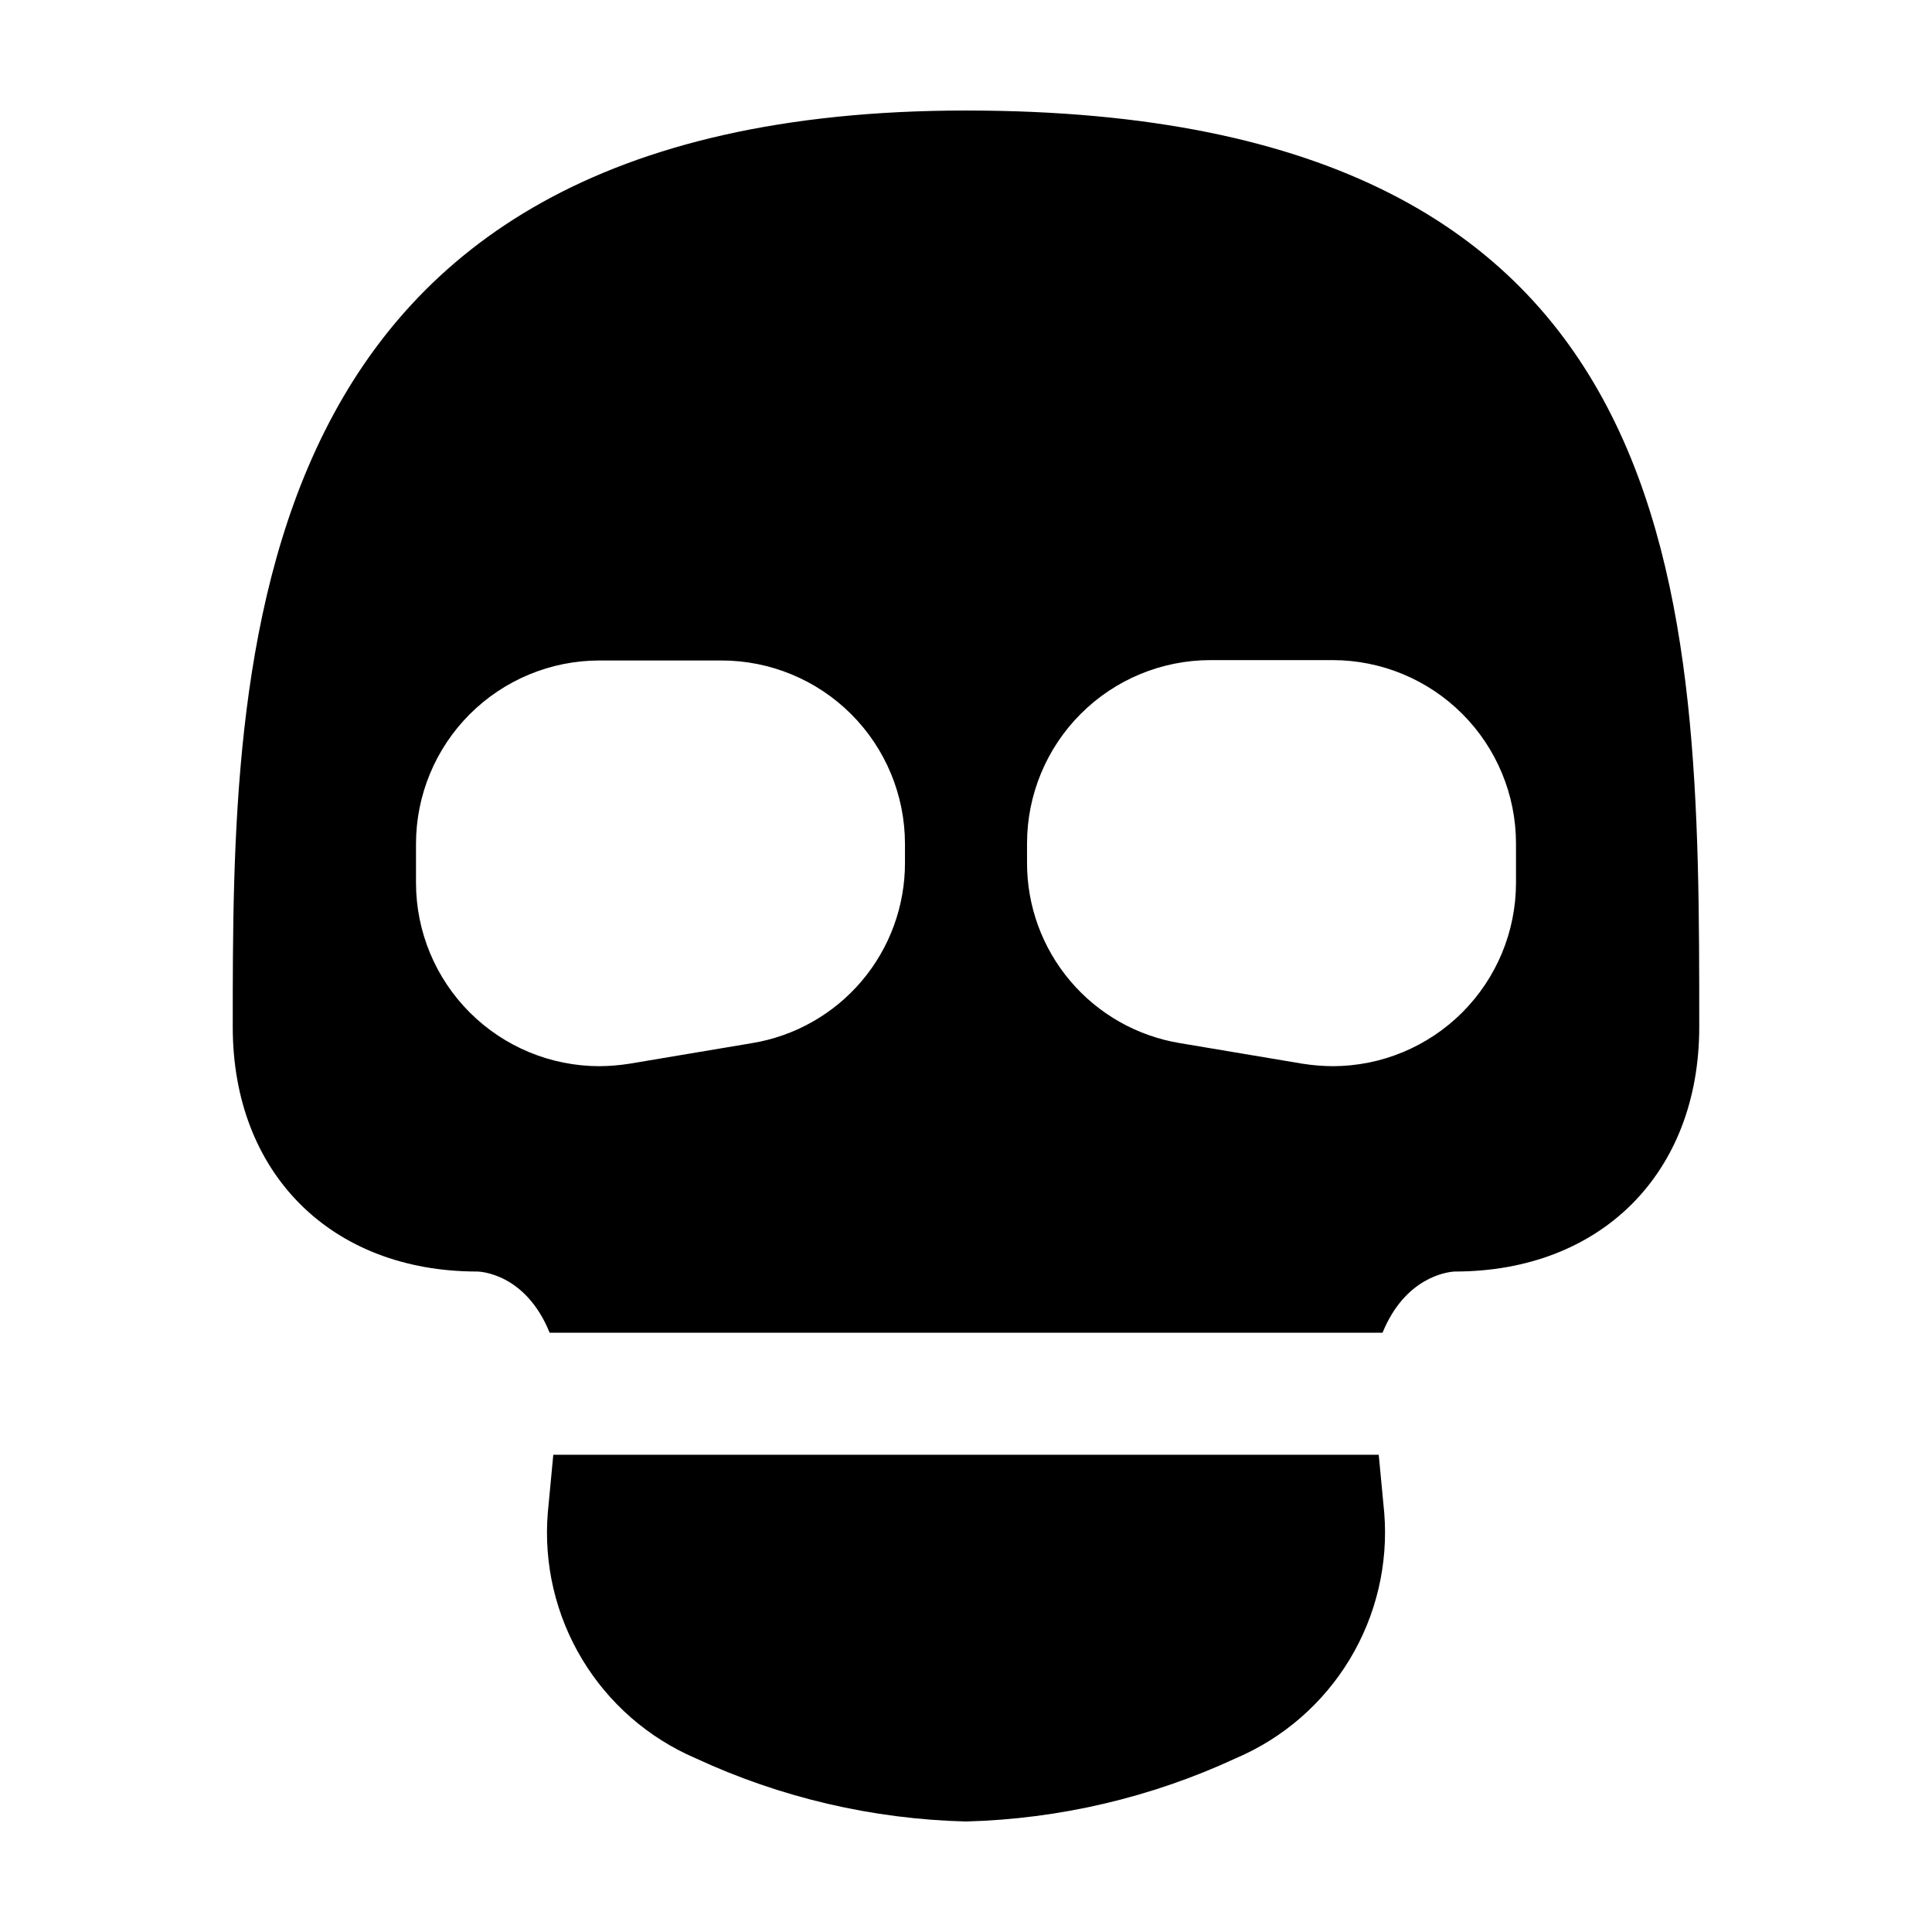
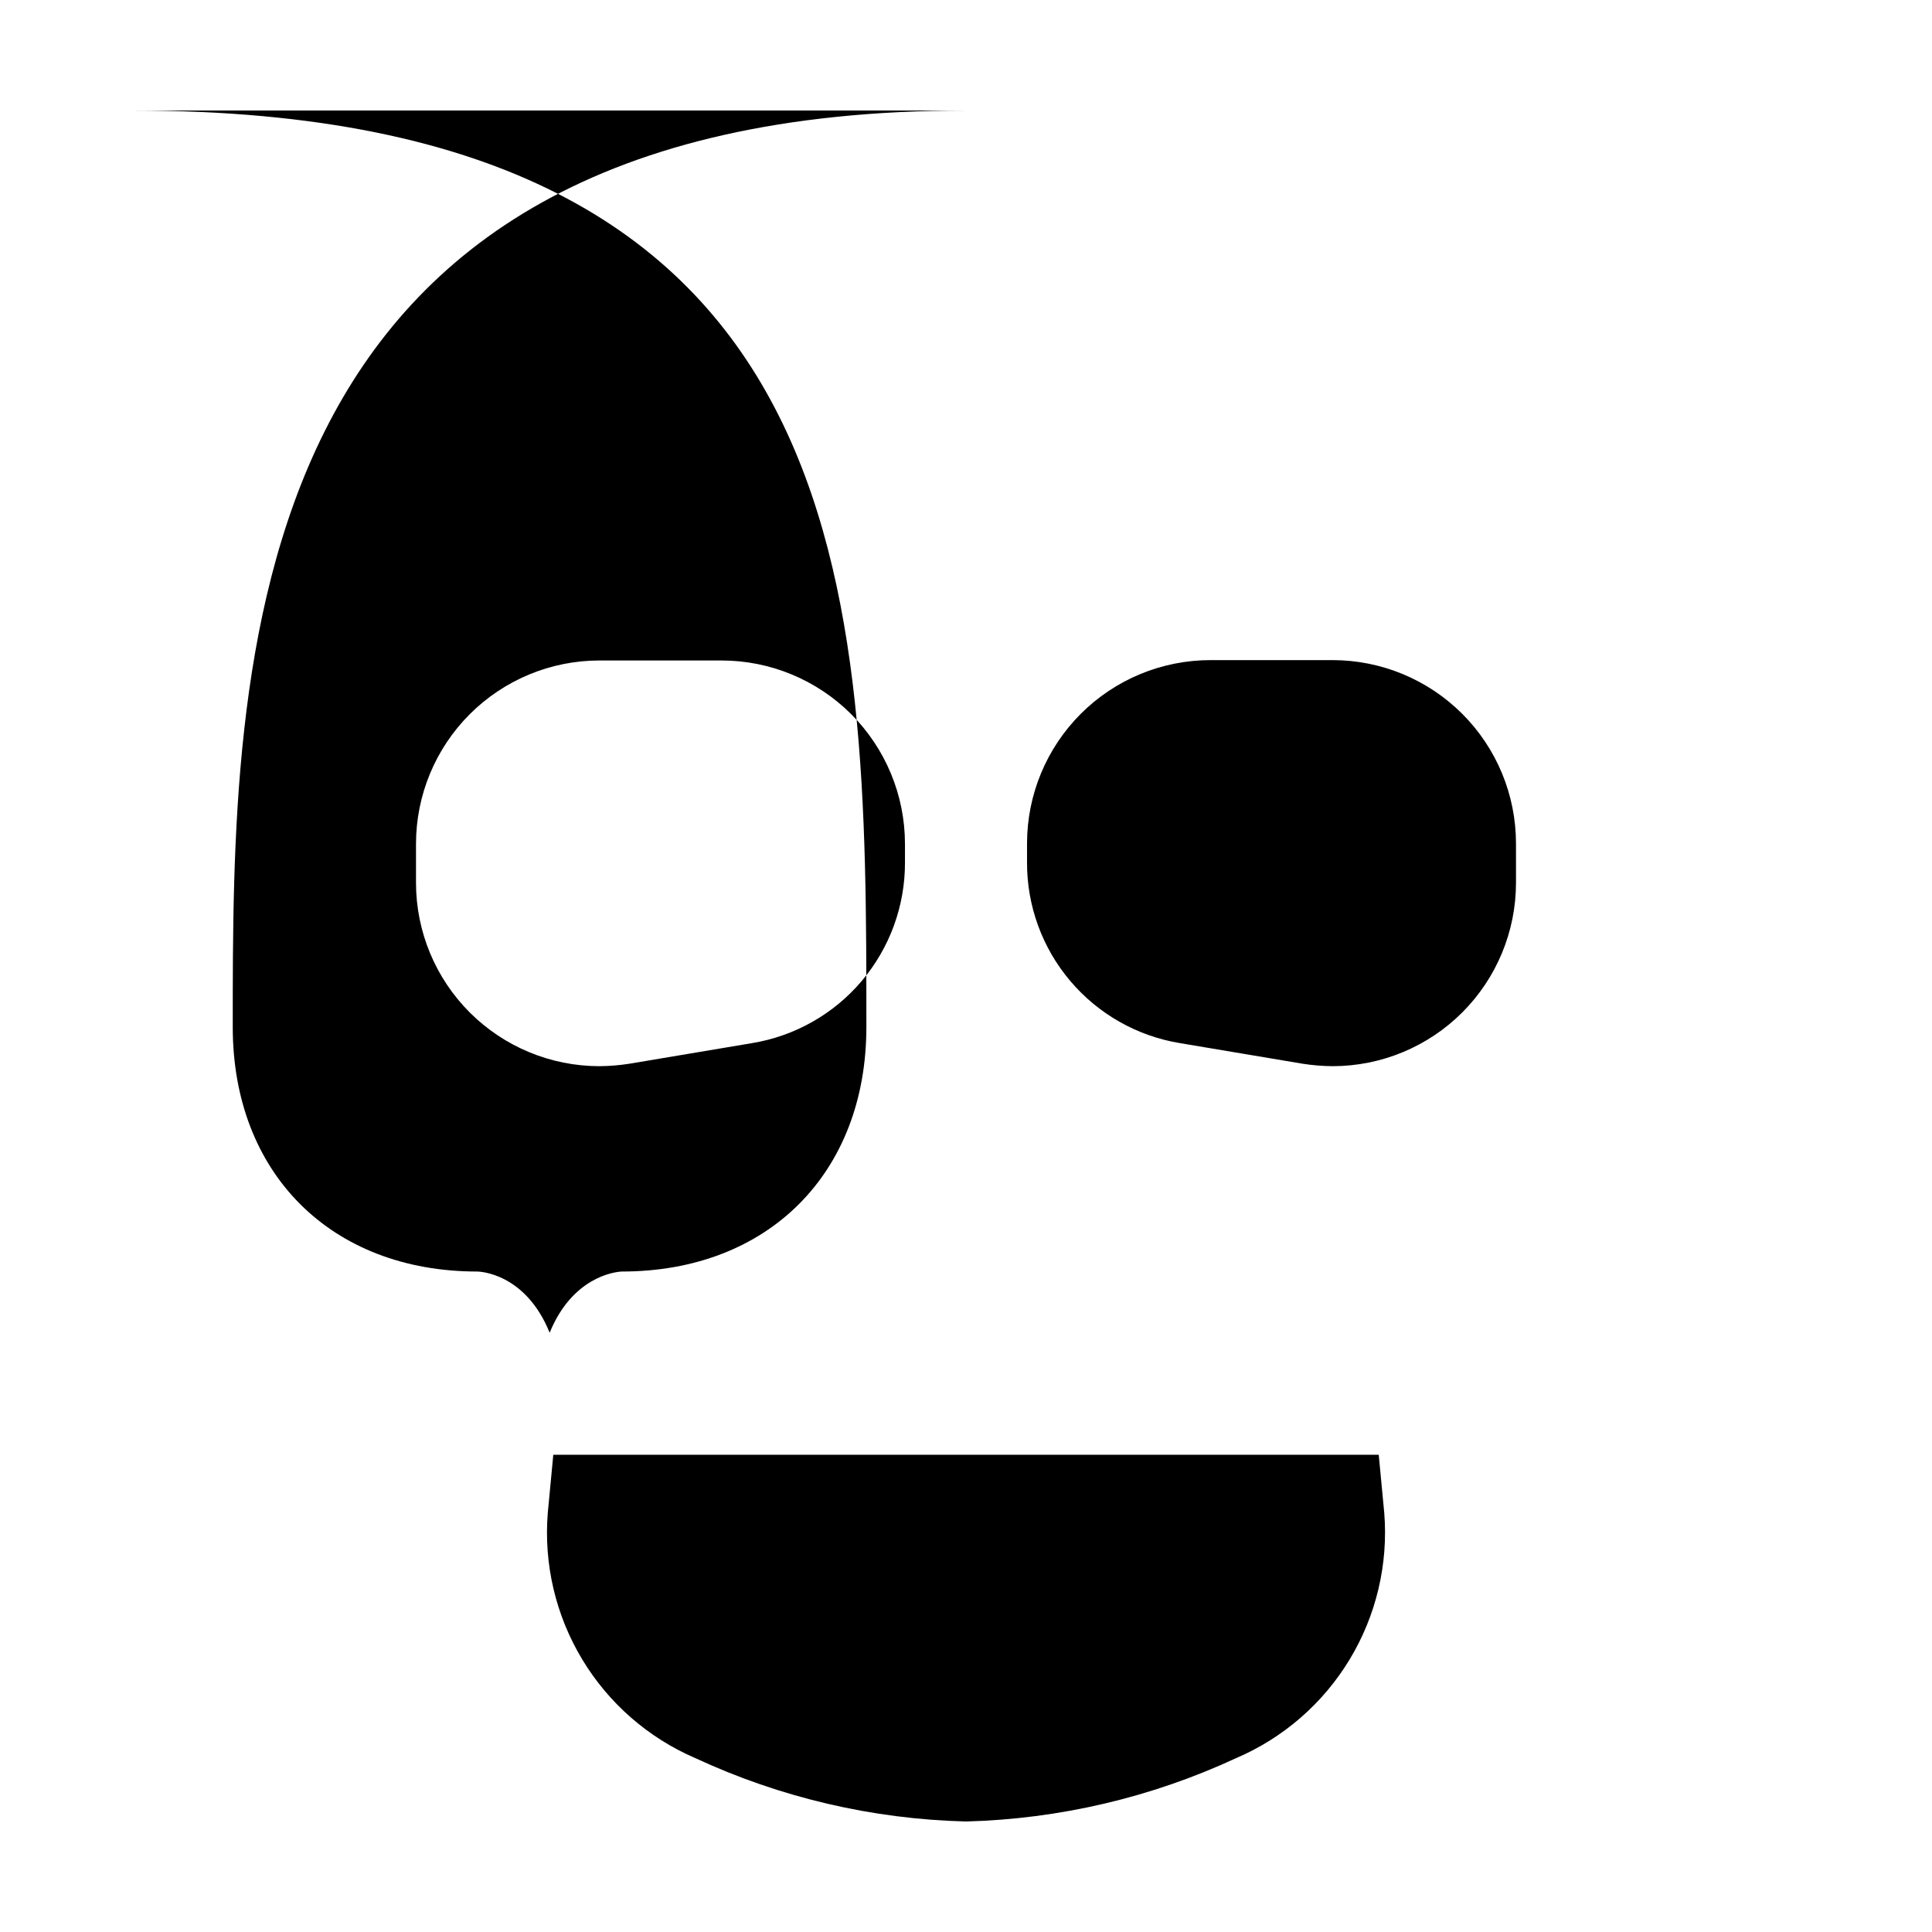
<svg xmlns="http://www.w3.org/2000/svg" fill="#000000" width="800px" height="800px" version="1.1" viewBox="144 144 512 512">
-   <path d="m400 173.29c-194.32 0-194.32 146.11-194.32 242.89 0 38.742 26.047 64.789 64.789 64.789 0.605 0 12.797 0.402 19.195 16.223h220.72c5.945-14.559 16.879-16.121 19.145-16.223 38.742 0 64.789-26.047 64.789-64.789 0-113.81 0-242.89-194.32-242.89zm-16.172 199.25c0.039 11.516-4.027 22.664-11.469 31.445-7.445 8.781-17.777 14.621-29.141 16.469l-32.395 5.441c-2.648 0.418-5.328 0.637-8.012 0.656-12.875-0.016-25.223-5.137-34.328-14.242-9.102-9.105-14.227-21.449-14.238-34.328v-10.375c0.012-12.879 5.137-25.223 14.238-34.328 9.105-9.105 21.453-14.227 34.328-14.242h32.395c12.887 0 25.246 5.117 34.363 14.223 9.113 9.105 14.242 21.461 14.258 34.348zm161.93 5.441h-0.004c-0.012 12.879-5.133 25.223-14.238 34.328-9.105 9.105-21.453 14.227-34.328 14.242-2.684-0.02-5.359-0.238-8.012-0.656l-32.395-5.441c-11.363-1.848-21.695-7.688-29.137-16.469-7.445-8.781-11.512-19.93-11.469-31.445v-5.039 0.004c0.012-12.887 5.141-25.238 14.258-34.348 9.113-9.105 21.473-14.219 34.359-14.219h32.395c12.875 0.012 25.223 5.133 34.328 14.238s14.227 21.449 14.238 34.328zm-36.379 151.55h-218.75l-1.461 15.418c-1.094 13.566 2.094 27.133 9.117 38.793 7.019 11.66 17.523 20.824 30.027 26.199 22.496 10.445 46.898 16.156 71.695 16.773 24.742-0.652 49.086-6.359 71.539-16.773 12.535-5.352 23.07-14.504 30.121-26.164 7.051-11.664 10.262-25.246 9.176-38.828z" />
+   <path d="m400 173.29c-194.32 0-194.32 146.11-194.32 242.89 0 38.742 26.047 64.789 64.789 64.789 0.605 0 12.797 0.402 19.195 16.223c5.945-14.559 16.879-16.121 19.145-16.223 38.742 0 64.789-26.047 64.789-64.789 0-113.81 0-242.89-194.32-242.89zm-16.172 199.25c0.039 11.516-4.027 22.664-11.469 31.445-7.445 8.781-17.777 14.621-29.141 16.469l-32.395 5.441c-2.648 0.418-5.328 0.637-8.012 0.656-12.875-0.016-25.223-5.137-34.328-14.242-9.102-9.105-14.227-21.449-14.238-34.328v-10.375c0.012-12.879 5.137-25.223 14.238-34.328 9.105-9.105 21.453-14.227 34.328-14.242h32.395c12.887 0 25.246 5.117 34.363 14.223 9.113 9.105 14.242 21.461 14.258 34.348zm161.93 5.441h-0.004c-0.012 12.879-5.133 25.223-14.238 34.328-9.105 9.105-21.453 14.227-34.328 14.242-2.684-0.02-5.359-0.238-8.012-0.656l-32.395-5.441c-11.363-1.848-21.695-7.688-29.137-16.469-7.445-8.781-11.512-19.93-11.469-31.445v-5.039 0.004c0.012-12.887 5.141-25.238 14.258-34.348 9.113-9.105 21.473-14.219 34.359-14.219h32.395c12.875 0.012 25.223 5.133 34.328 14.238s14.227 21.449 14.238 34.328zm-36.379 151.55h-218.75l-1.461 15.418c-1.094 13.566 2.094 27.133 9.117 38.793 7.019 11.66 17.523 20.824 30.027 26.199 22.496 10.445 46.898 16.156 71.695 16.773 24.742-0.652 49.086-6.359 71.539-16.773 12.535-5.352 23.07-14.504 30.121-26.164 7.051-11.664 10.262-25.246 9.176-38.828z" />
</svg>